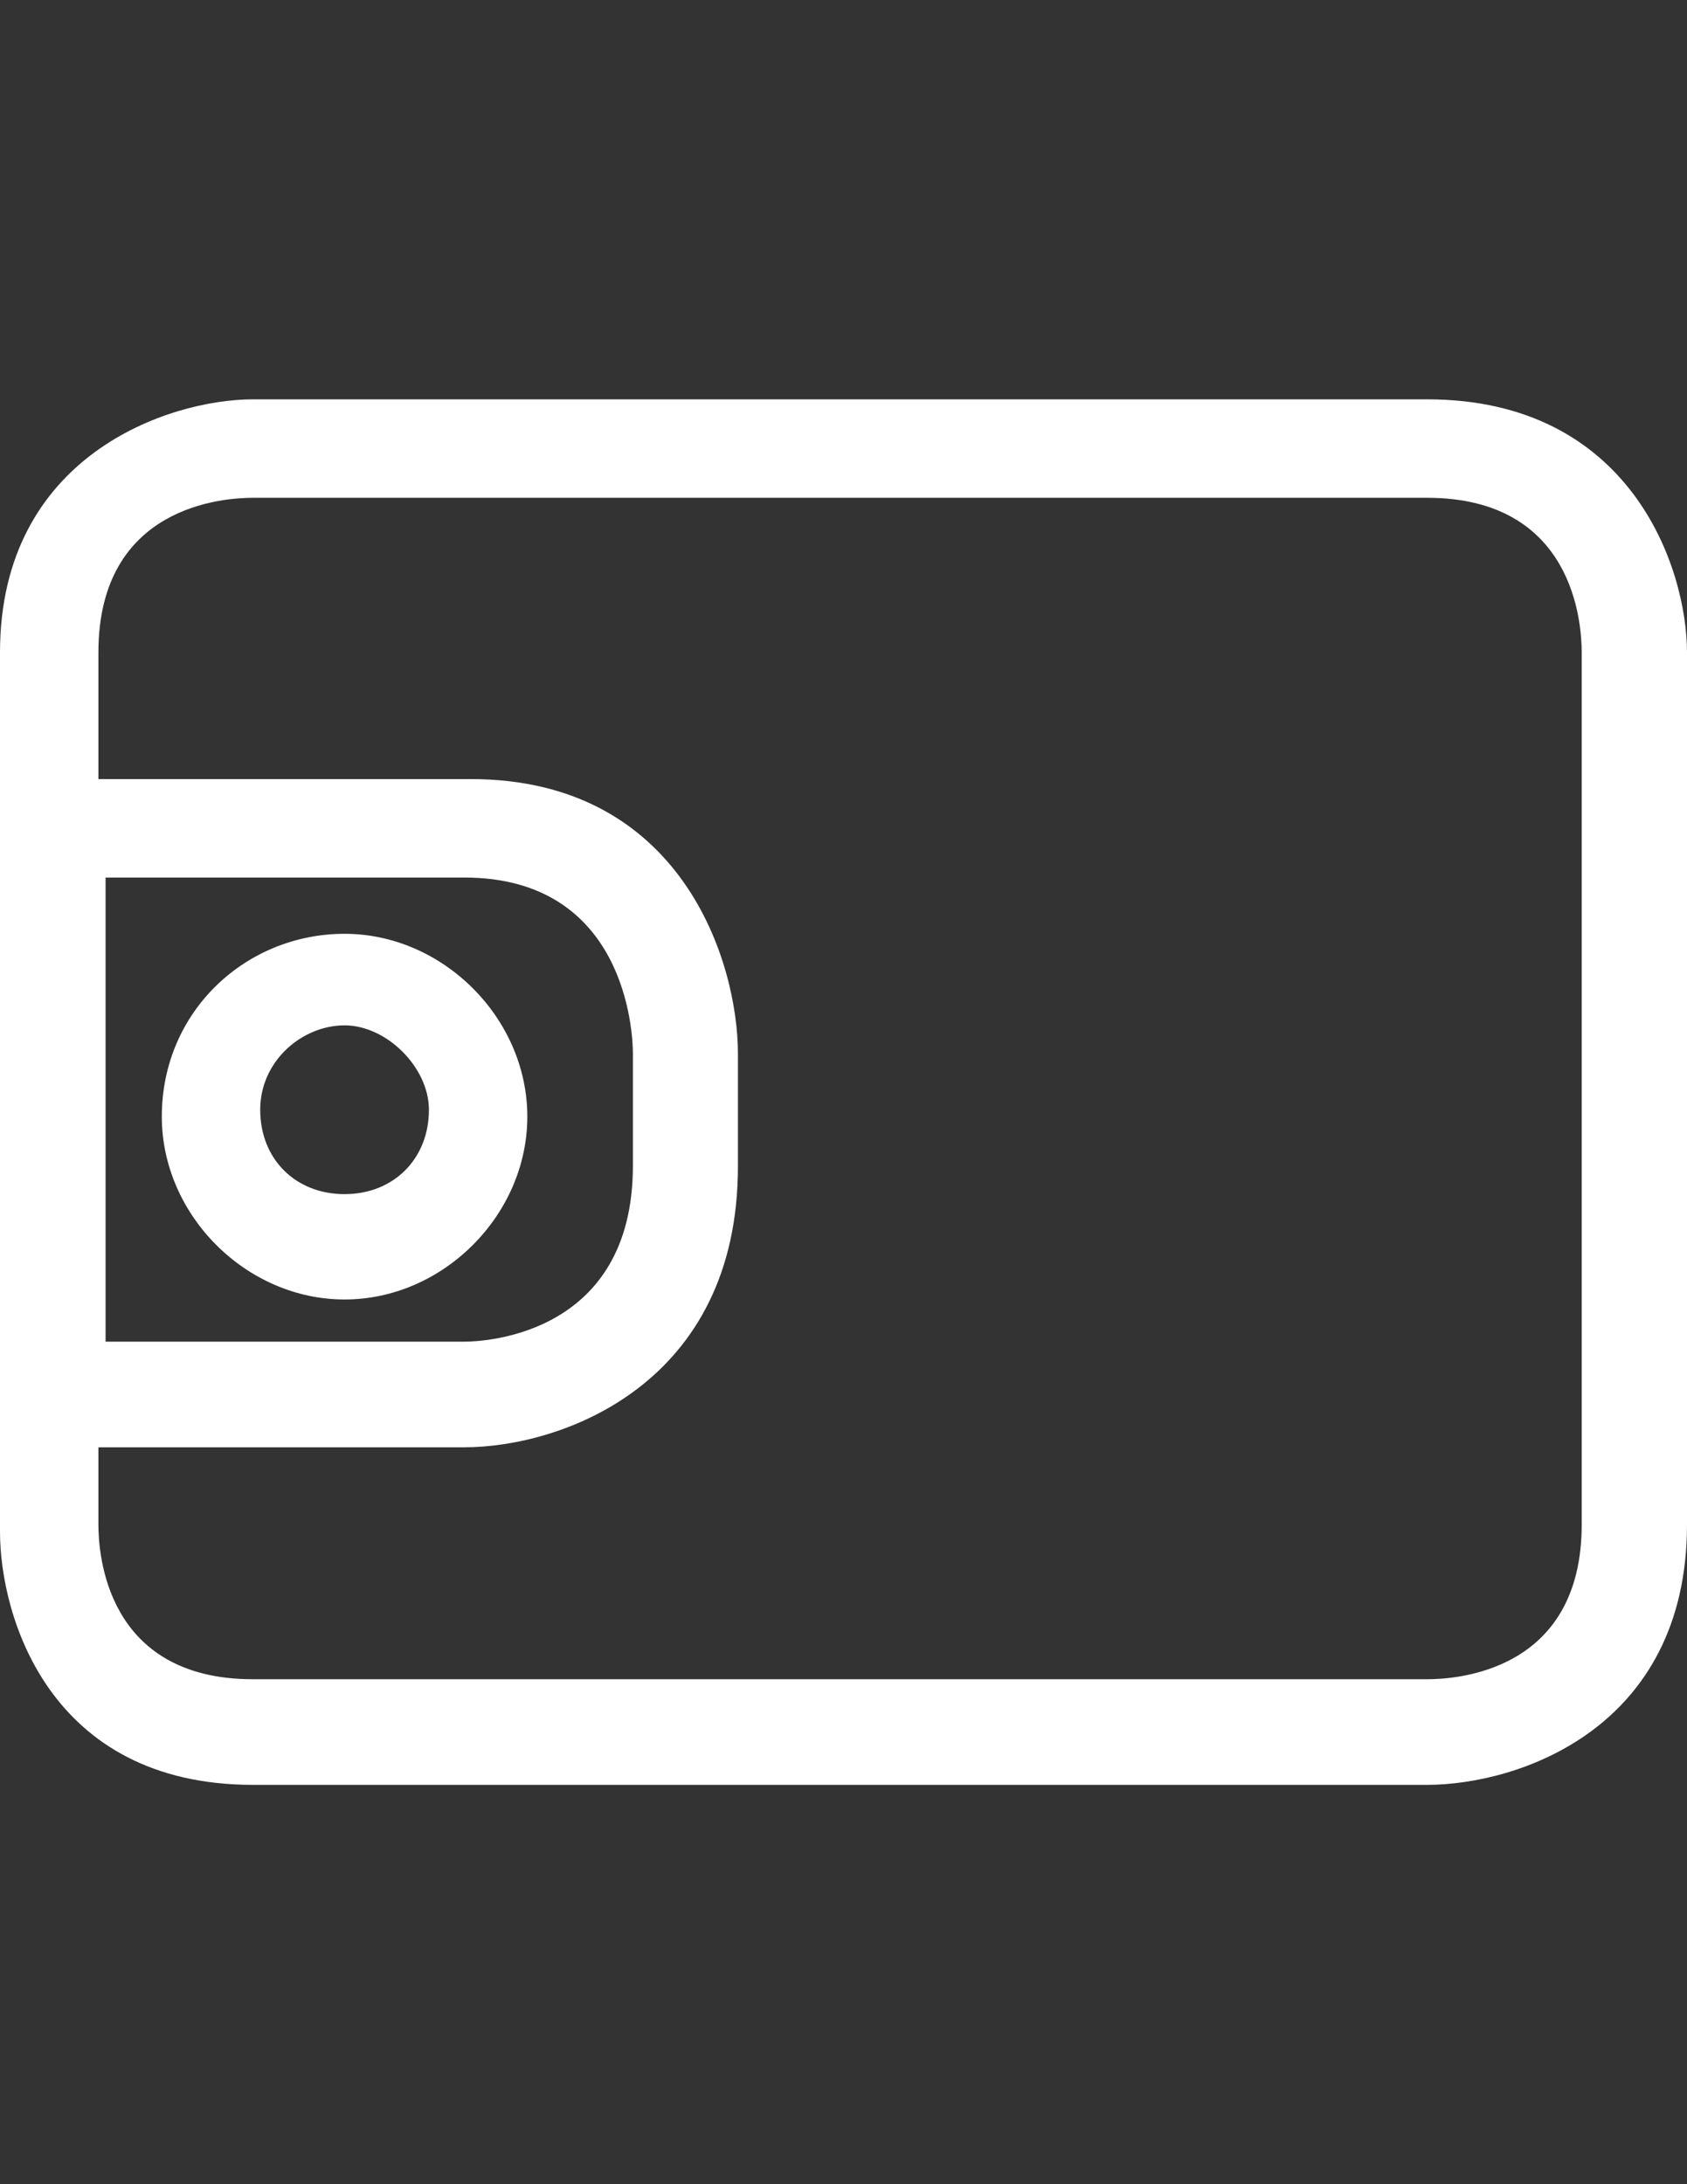
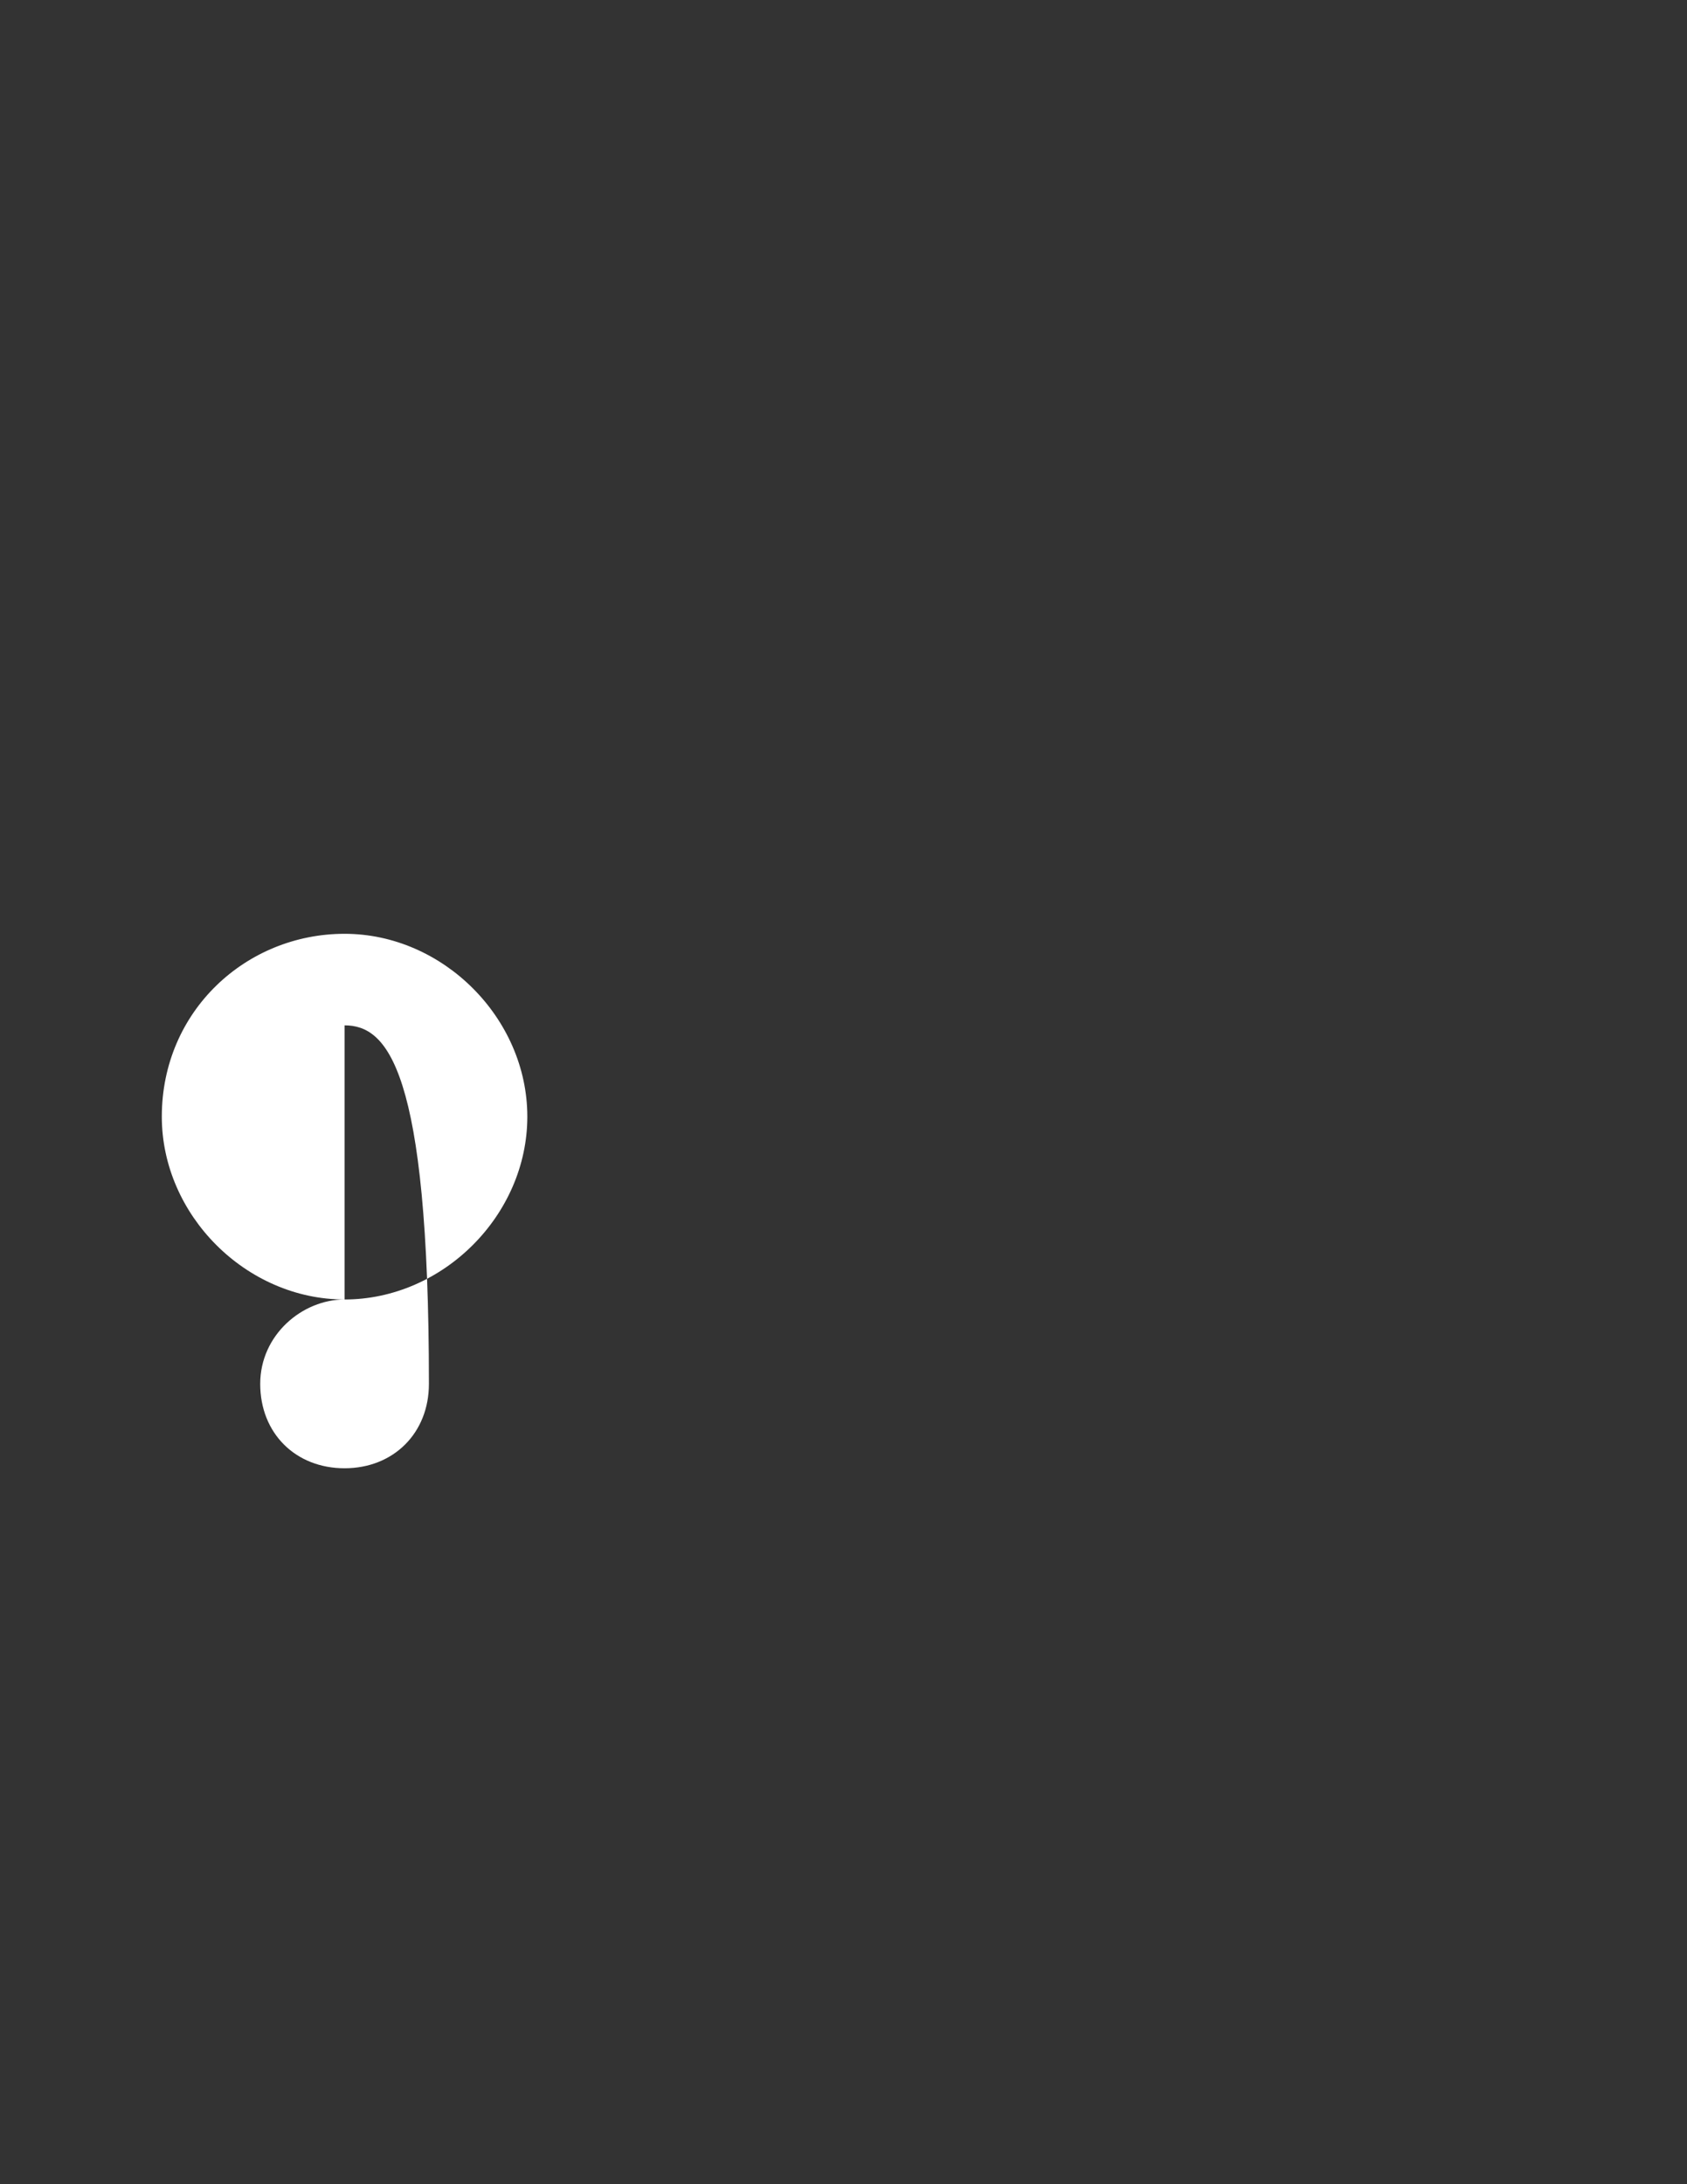
<svg xmlns="http://www.w3.org/2000/svg" version="1.1" id="Layer_1" x="0px" y="0px" viewBox="0 0 612 792" enable-background="new 0 0 612 792" xml:space="preserve">
  <rect x="0" y="0" width="612" height="792" fill="#333333" stroke="none" />
  <g>
    <g>
-       <path fill="#ffffff" d="M517.6,647.2H91.8C17.8,647.2,0,586,0,555.4V236.6c0-71.4,61.2-91.8,91.8-91.8h425.9    c74,0,94.3,61.2,94.3,91.8v316.2C612,626.8,550.8,647.2,517.6,647.2z M91.8,180.5c-10.2,0-56.1,2.6-56.1,56.1v316.2    c0,10.2,2.5,56.1,56.1,56.1h425.9c10.2,0,56.1-2.5,56.1-56.1V236.6c0-10.2-2.6-56.1-56.1-56.1C517.7,180.5,91.8,180.5,91.8,180.5z    " />
-     </g>
+       </g>
    <g>
-       <path fill="#ffffff" d="M168.3,524.8H2.5V282.5h168.3c76.5,0,96.9,66.3,96.9,99.5v40.8C267.8,501.8,204,524.8,168.3,524.8z     M38.3,486.5h130.1c7.6,0,61.2-2.6,61.2-63.8V382c0-7.6-2.6-63.8-61.2-63.8H38.3V486.5z" />
-     </g>
+       </g>
    <g>
-       <path fill="#ffffff" d="M125,471.2c-35.7,0-66.3-30.6-66.3-66.3c0-38.3,30.6-66.3,66.3-66.3s66.3,30.6,66.3,66.3    S160.7,471.2,125,471.2z M125,371.8c-15.3,0-30.6,12.8-30.6,30.6c0,17.9,12.8,30.6,30.6,30.6s30.6-12.8,30.6-30.6    C155.6,387.1,140.3,371.8,125,371.8z" />
+       <path fill="#ffffff" d="M125,471.2c-35.7,0-66.3-30.6-66.3-66.3c0-38.3,30.6-66.3,66.3-66.3s66.3,30.6,66.3,66.3    S160.7,471.2,125,471.2z c-15.3,0-30.6,12.8-30.6,30.6c0,17.9,12.8,30.6,30.6,30.6s30.6-12.8,30.6-30.6    C155.6,387.1,140.3,371.8,125,371.8z" />
    </g>
  </g>
</svg>